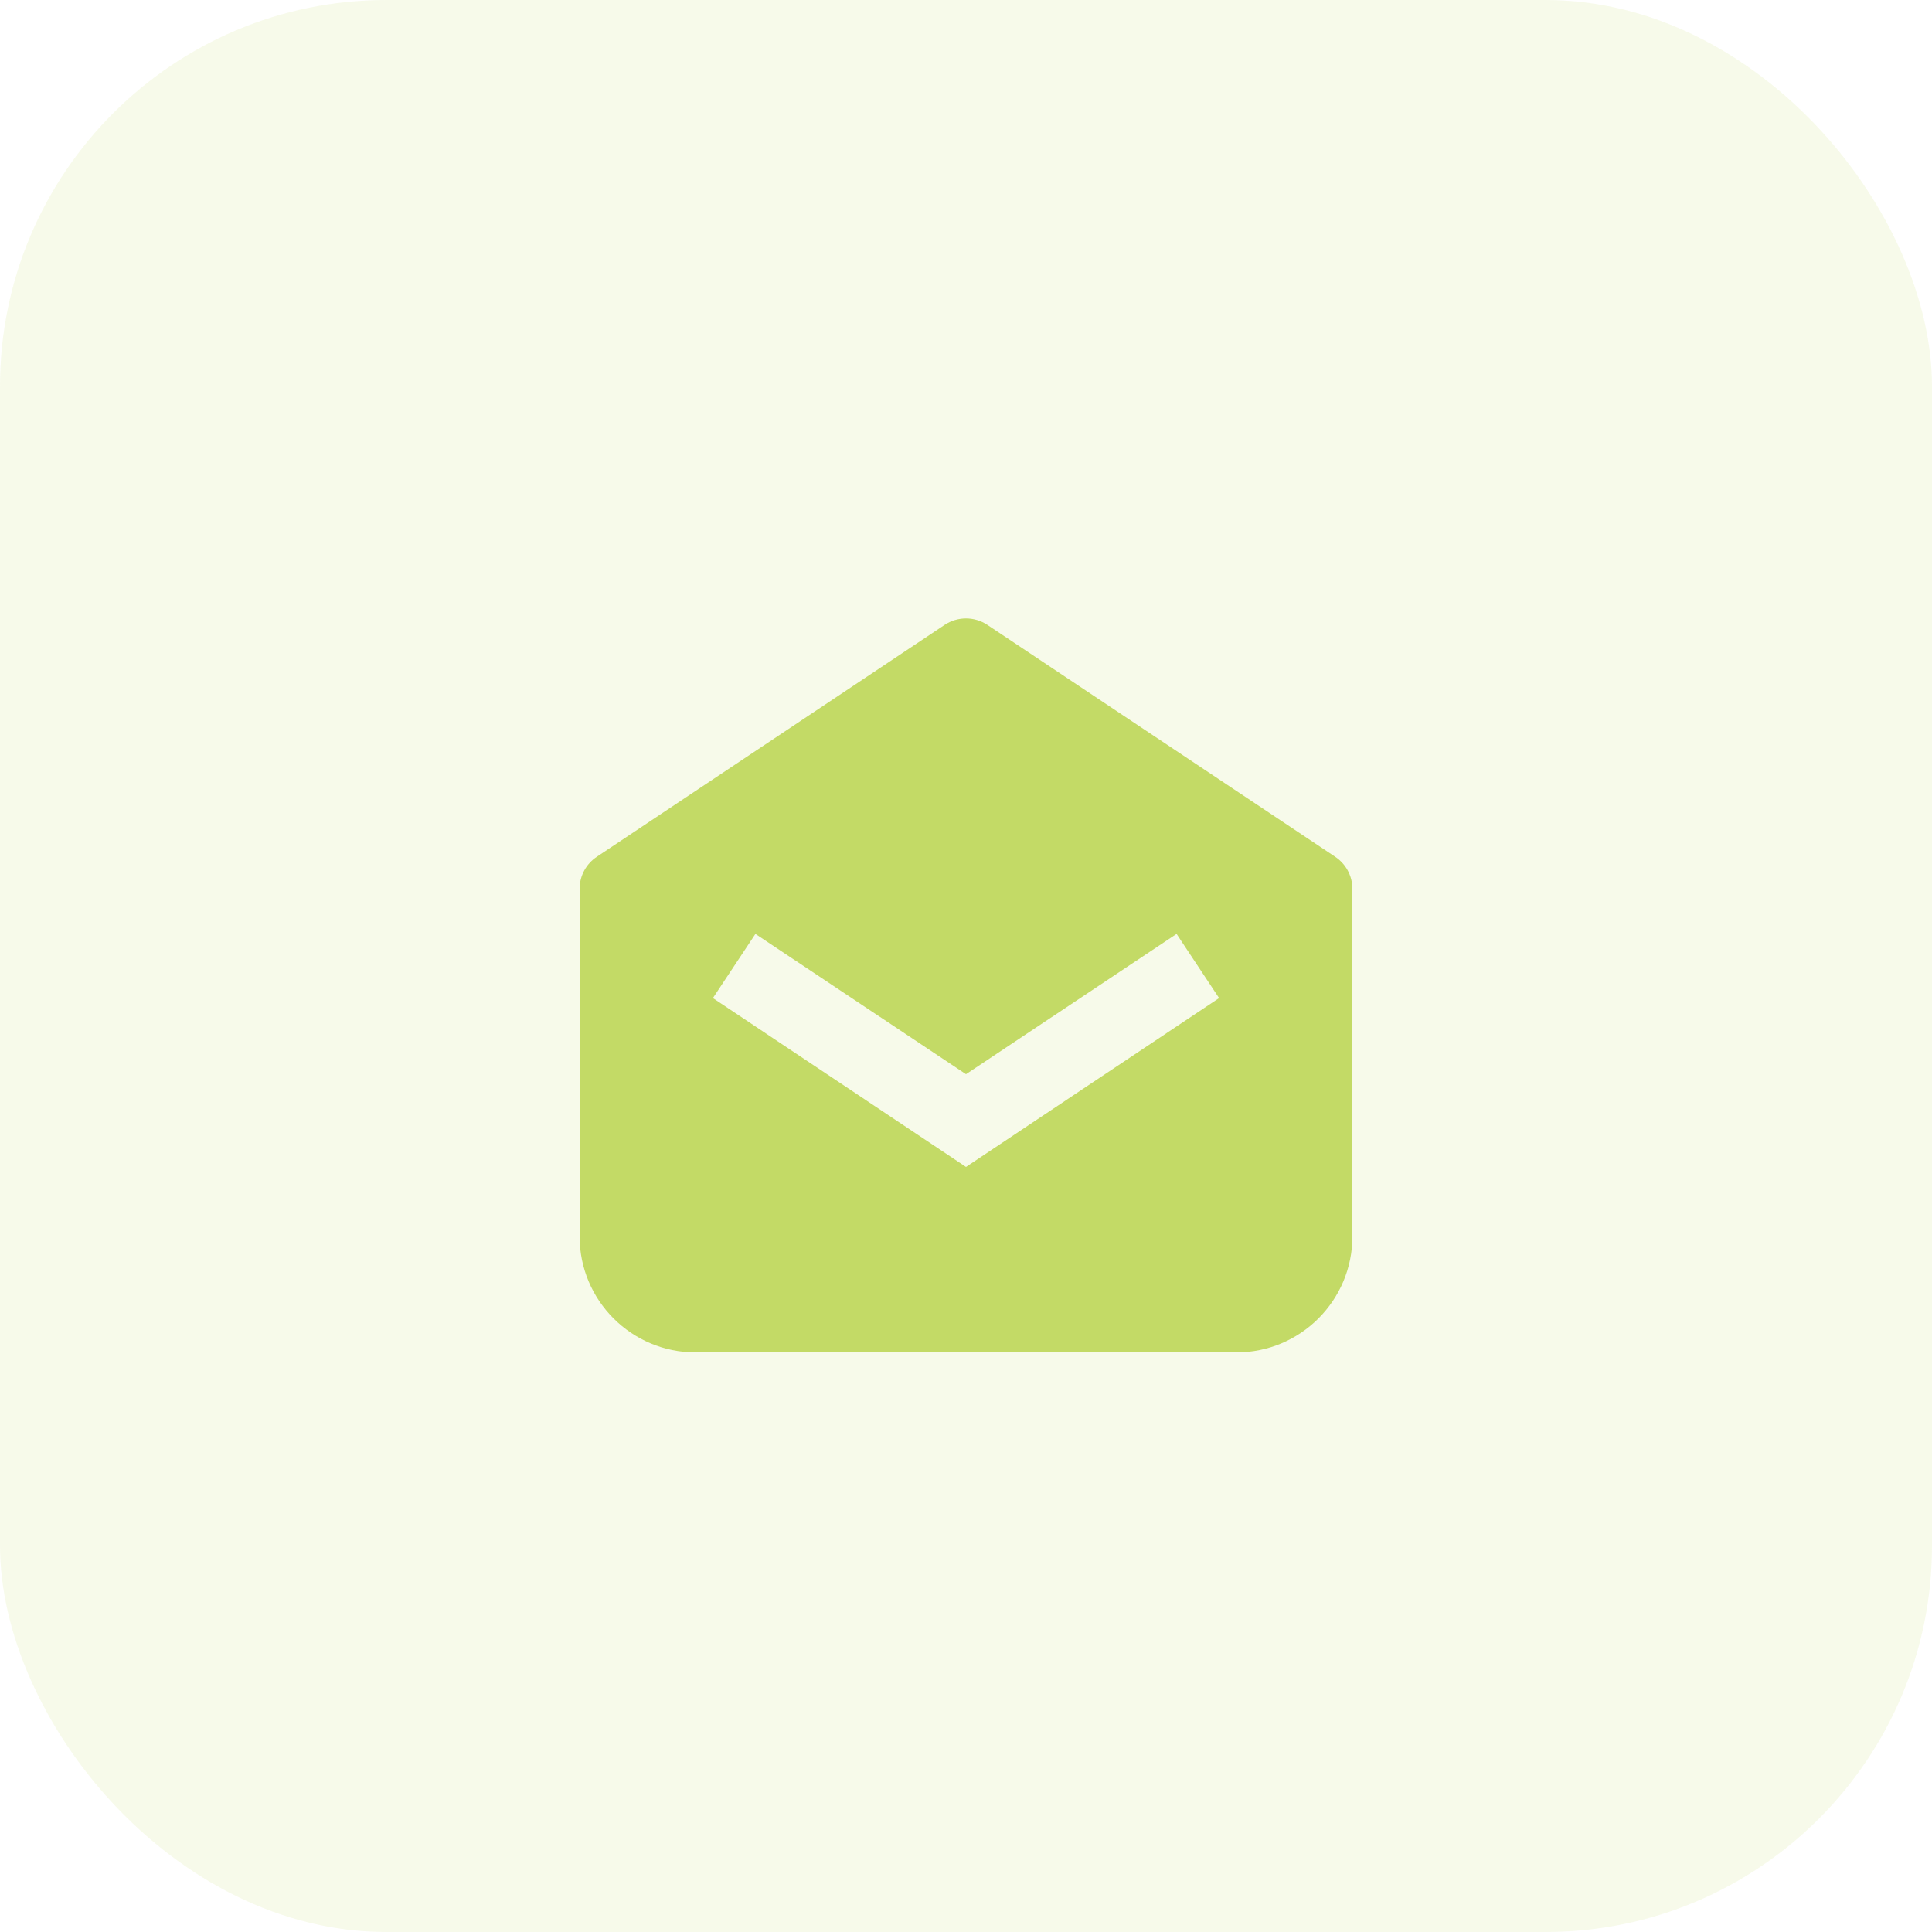
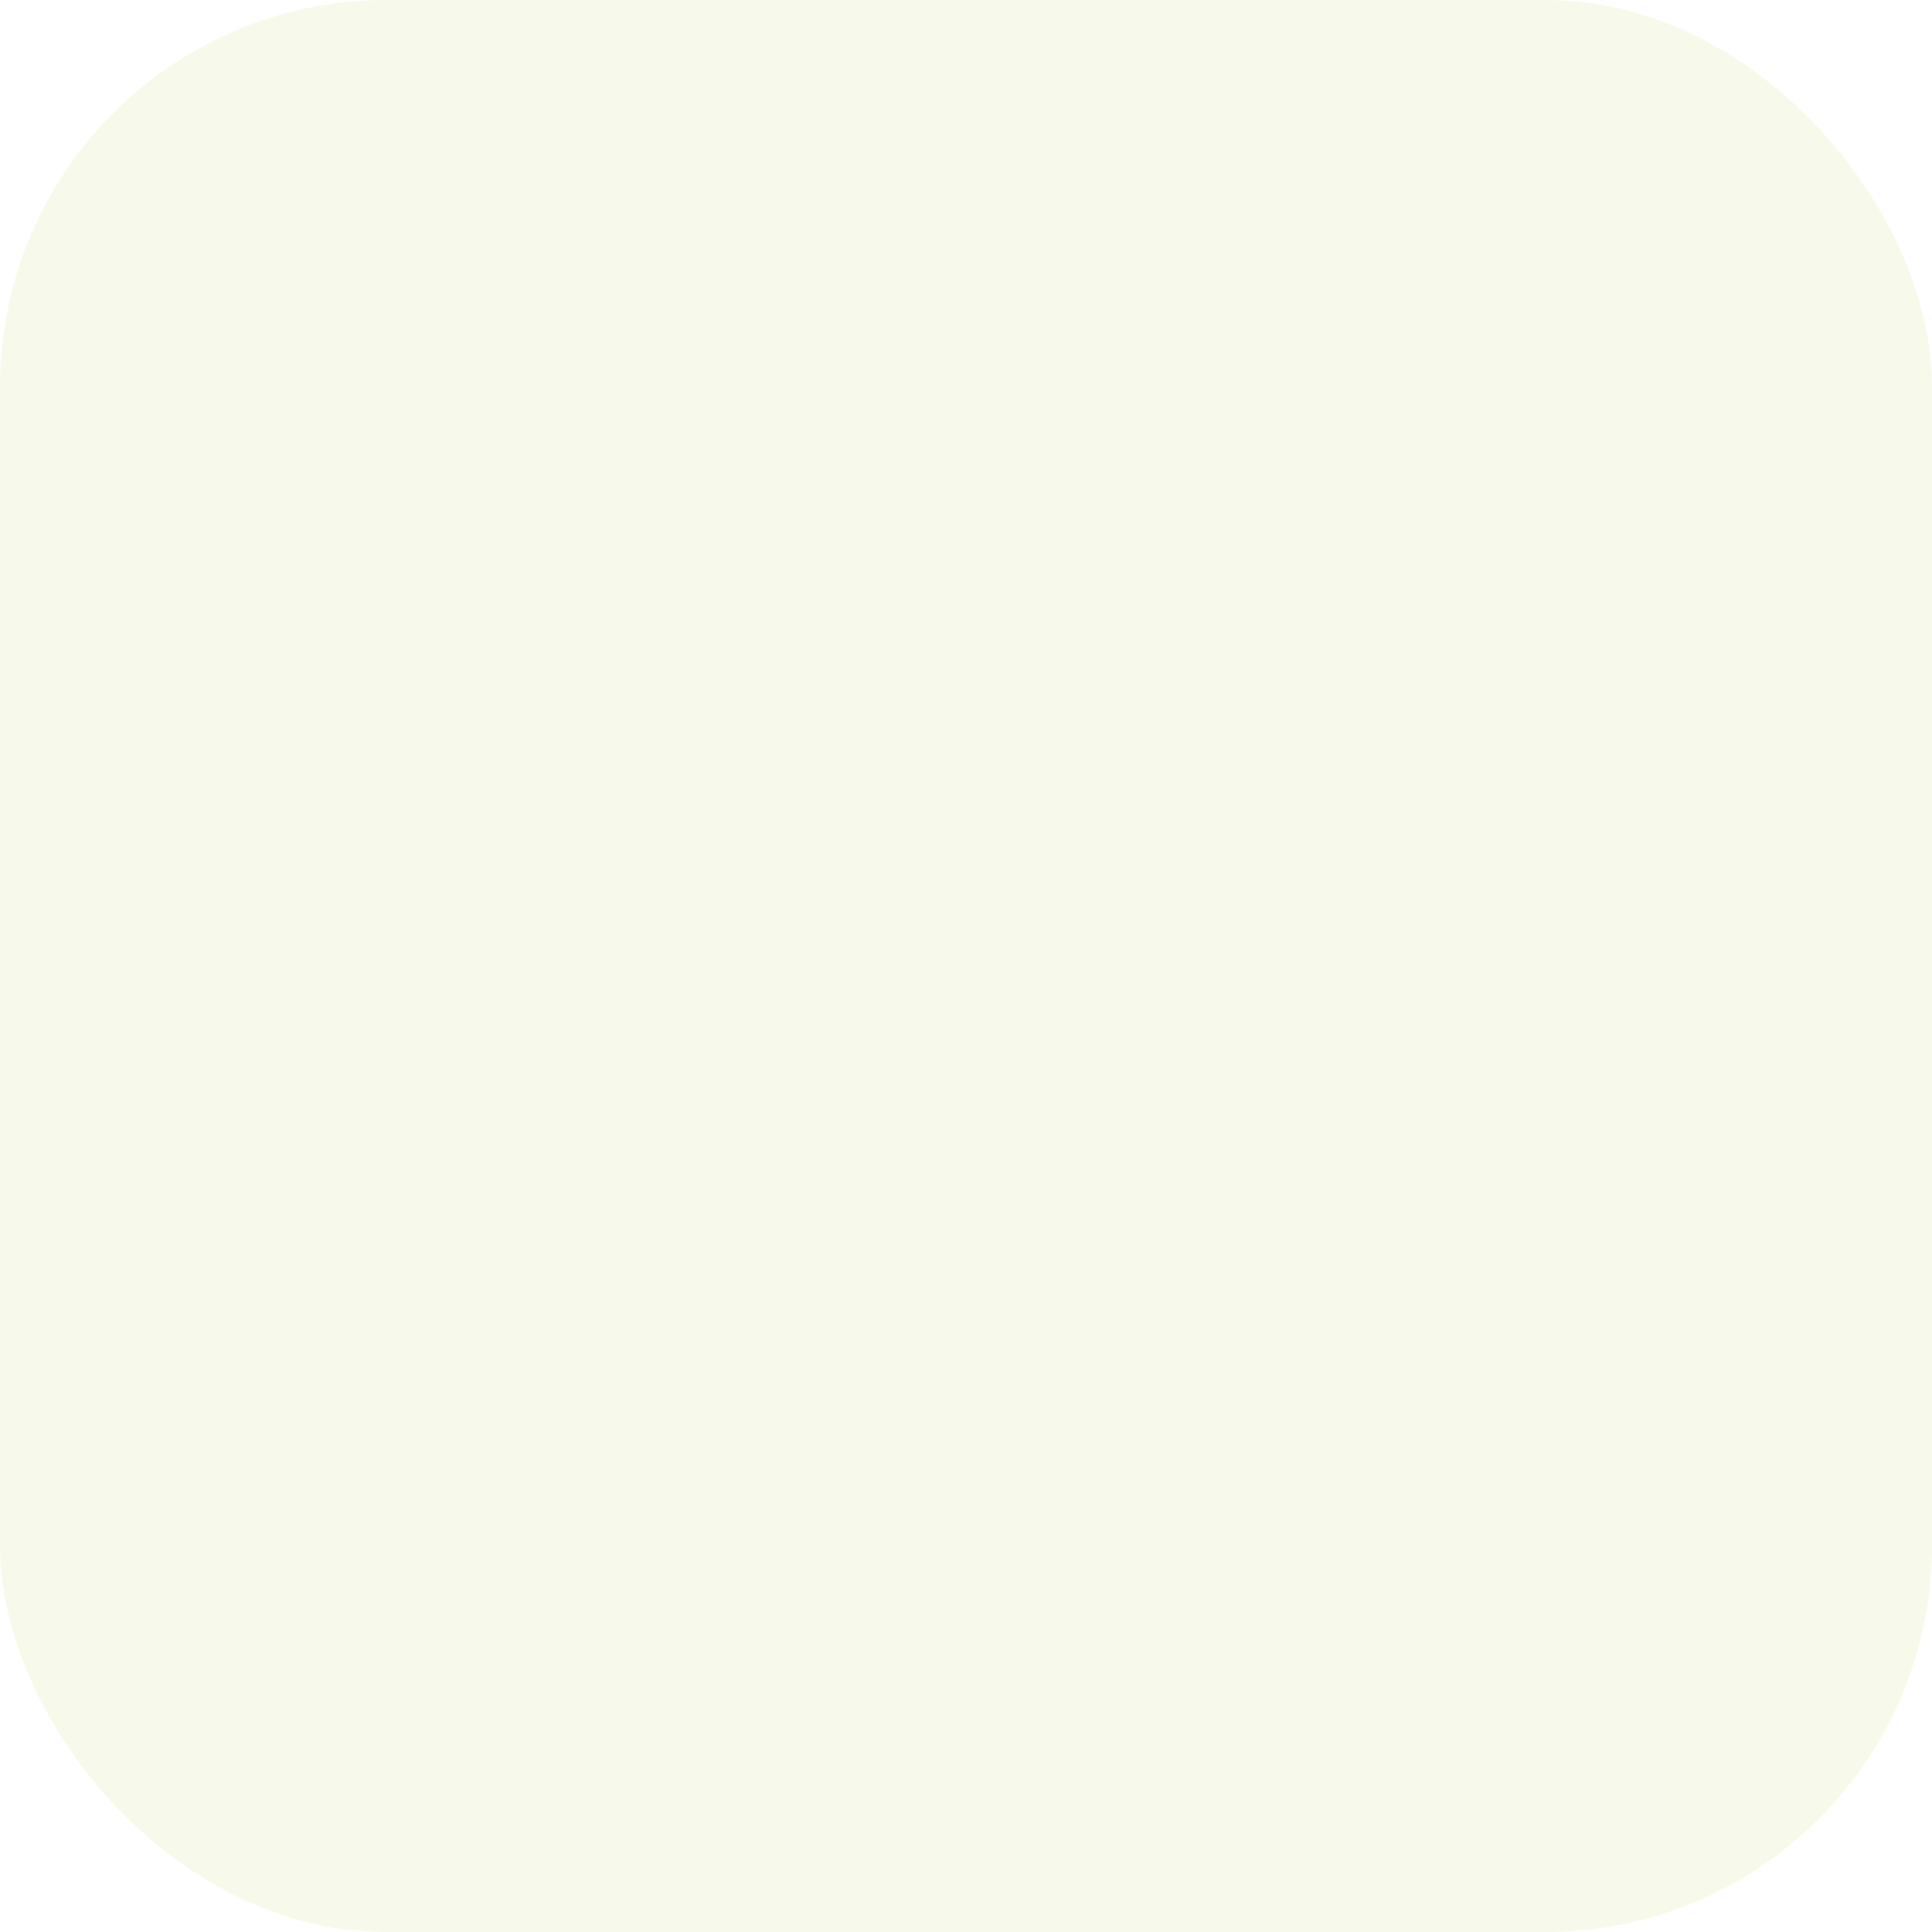
<svg xmlns="http://www.w3.org/2000/svg" width="40px" height="40px" viewBox="0 0 40 40">
  <title>mail-bg</title>
  <g id="Projekt" stroke="none" stroke-width="1" fill="none" fill-rule="evenodd">
    <g id="07-kontakt" transform="translate(-878, -620)" fill="#C3DA66">
      <g id="mail-bg" transform="translate(878, 620)">
        <rect id="icon-bg" opacity="0.14" x="0" y="0" width="40" height="40" rx="8" />
        <g id="mail" transform="translate(12, 12.804)" fill-rule="nonzero">
          <g transform="translate(0, 0)" id="Shape">
-             <path d="M15.64,4.932 L8.44,0.132 C8.173,-0.044 7.827,-0.044 7.56,0.132 L0.36,4.932 C0.136,5.079 0.001,5.328 0,5.596 L0,12.796 C0,14.121 1.075,15.196 2.4,15.196 L13.6,15.196 C14.925,15.196 16,14.121 16,12.796 L16,5.596 C15.999,5.328 15.864,5.079 15.64,4.932 Z M8,11.356 L2.76,7.86 L3.64,6.532 L8,9.436 L12.36,6.532 L13.24,7.86 L8,11.356 Z" />
-           </g>
+             </g>
        </g>
      </g>
    </g>
  </g>
</svg>